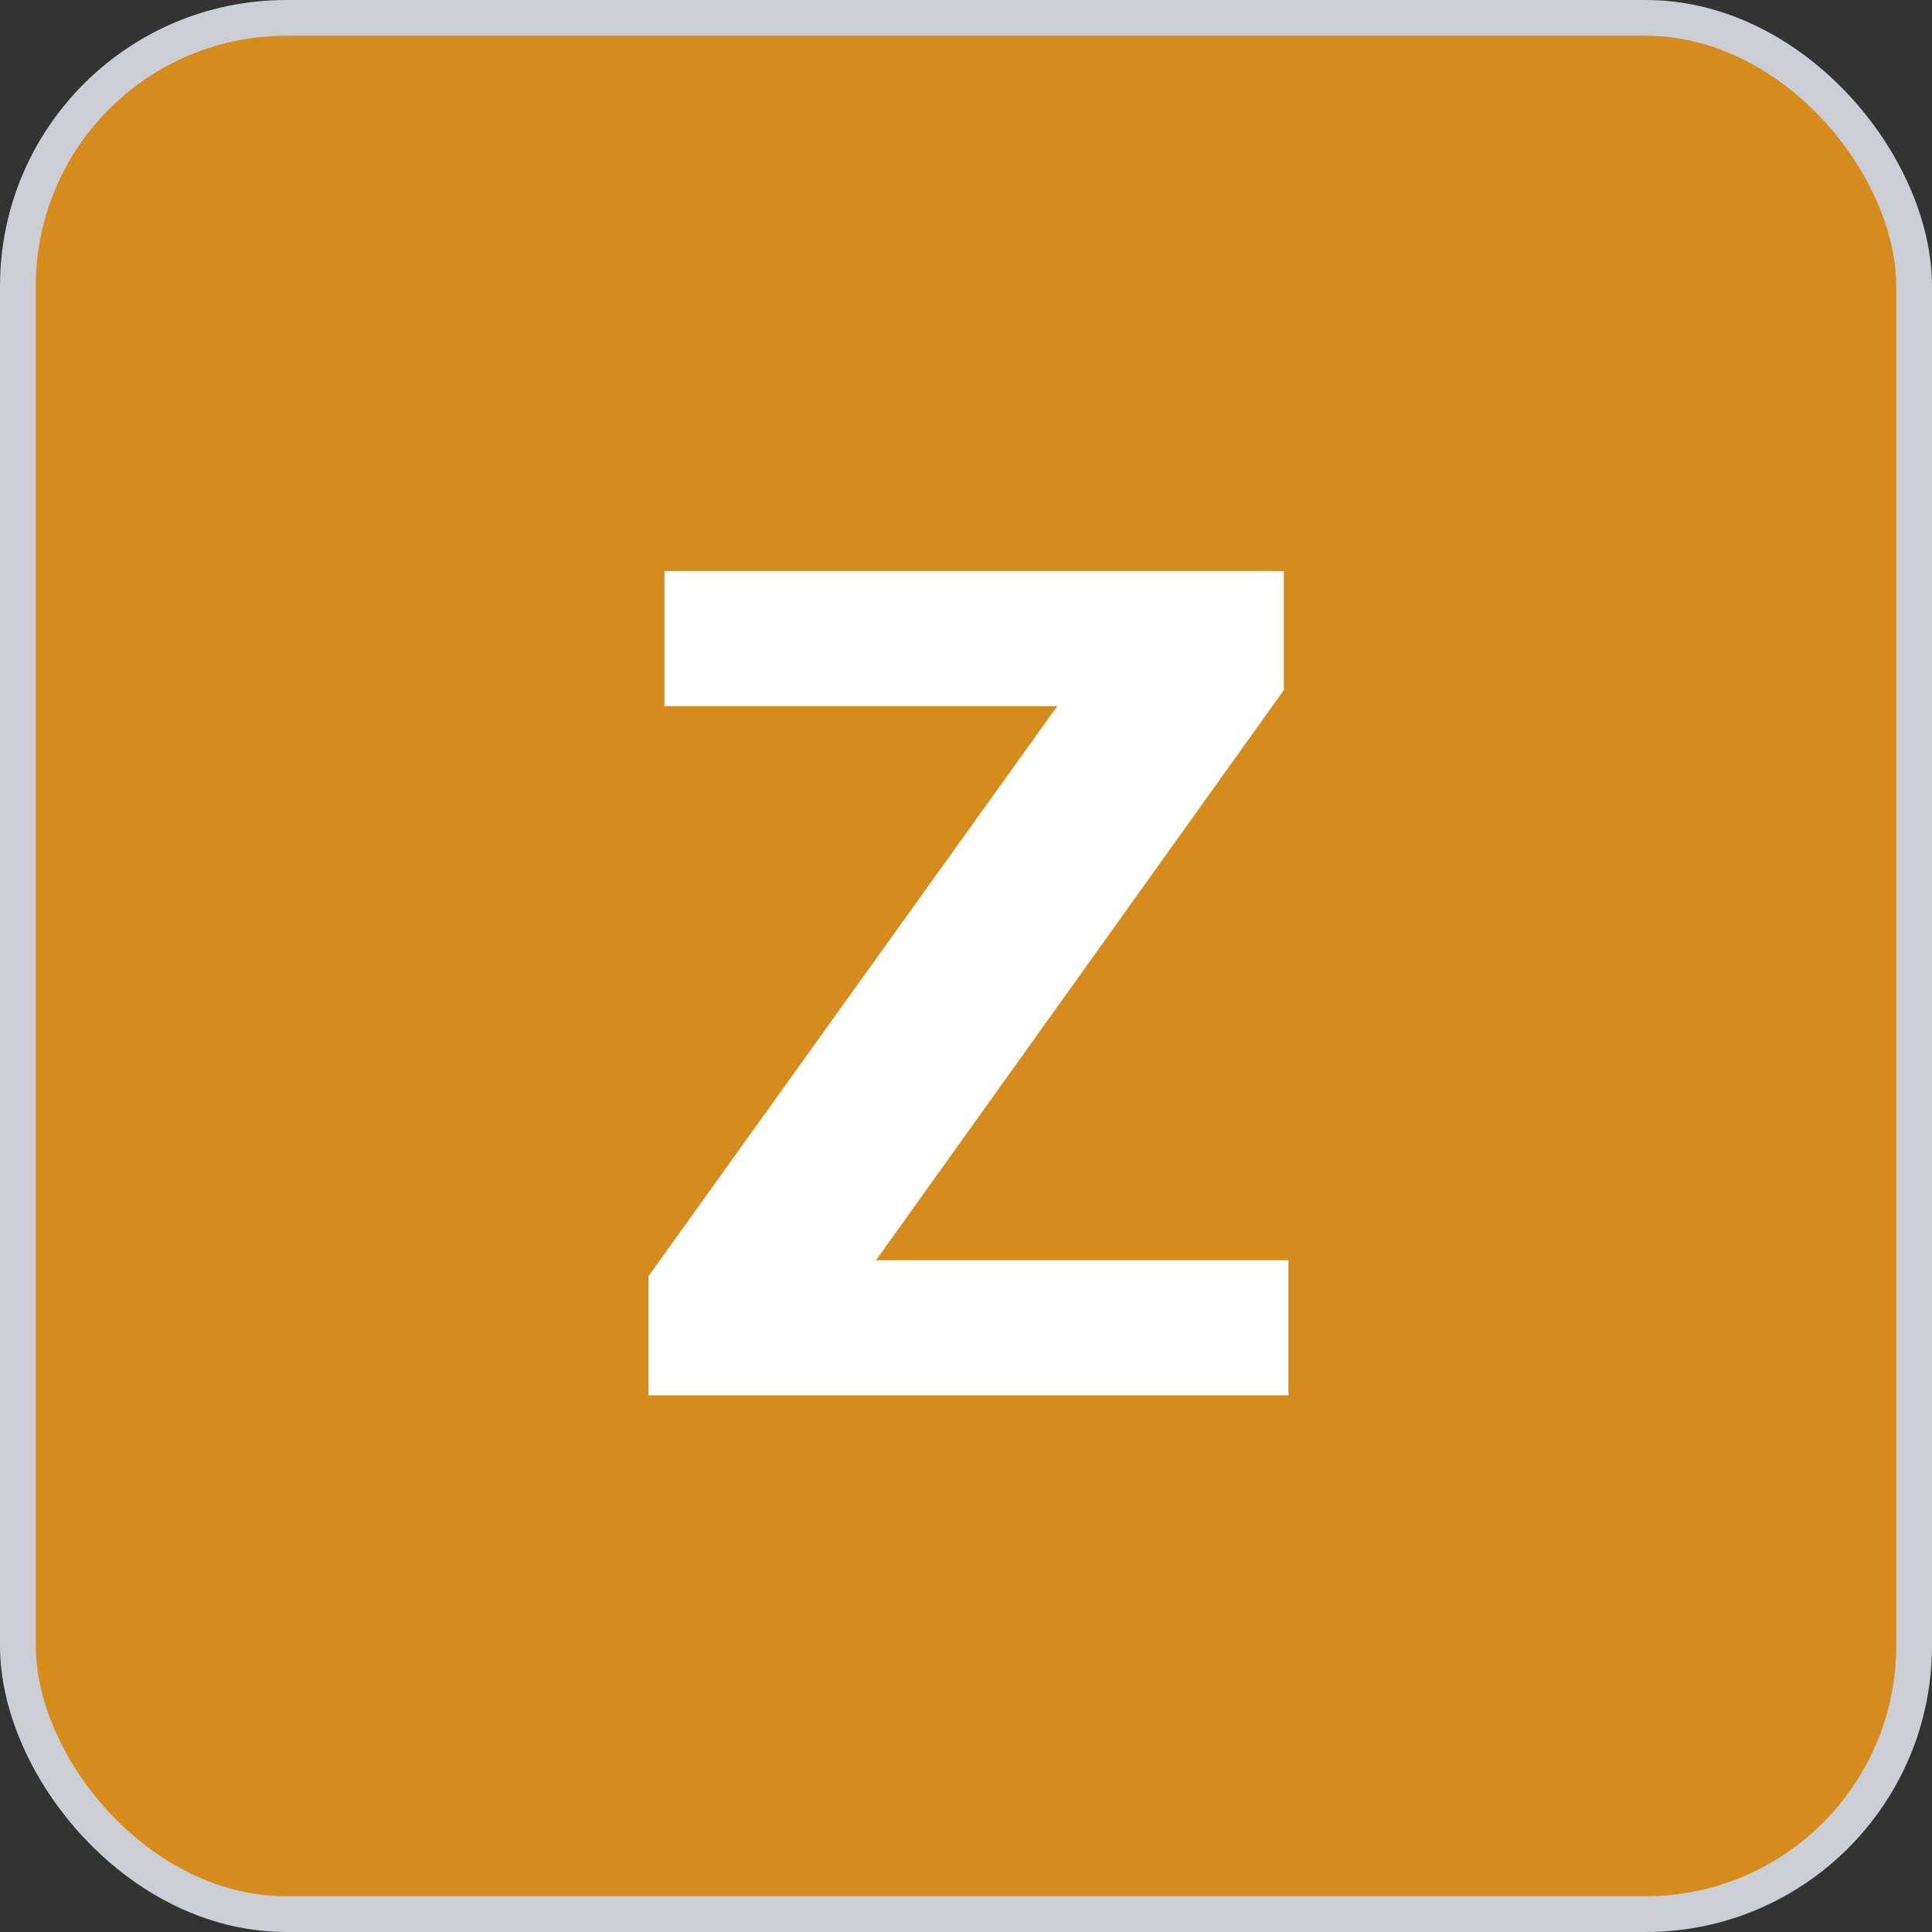
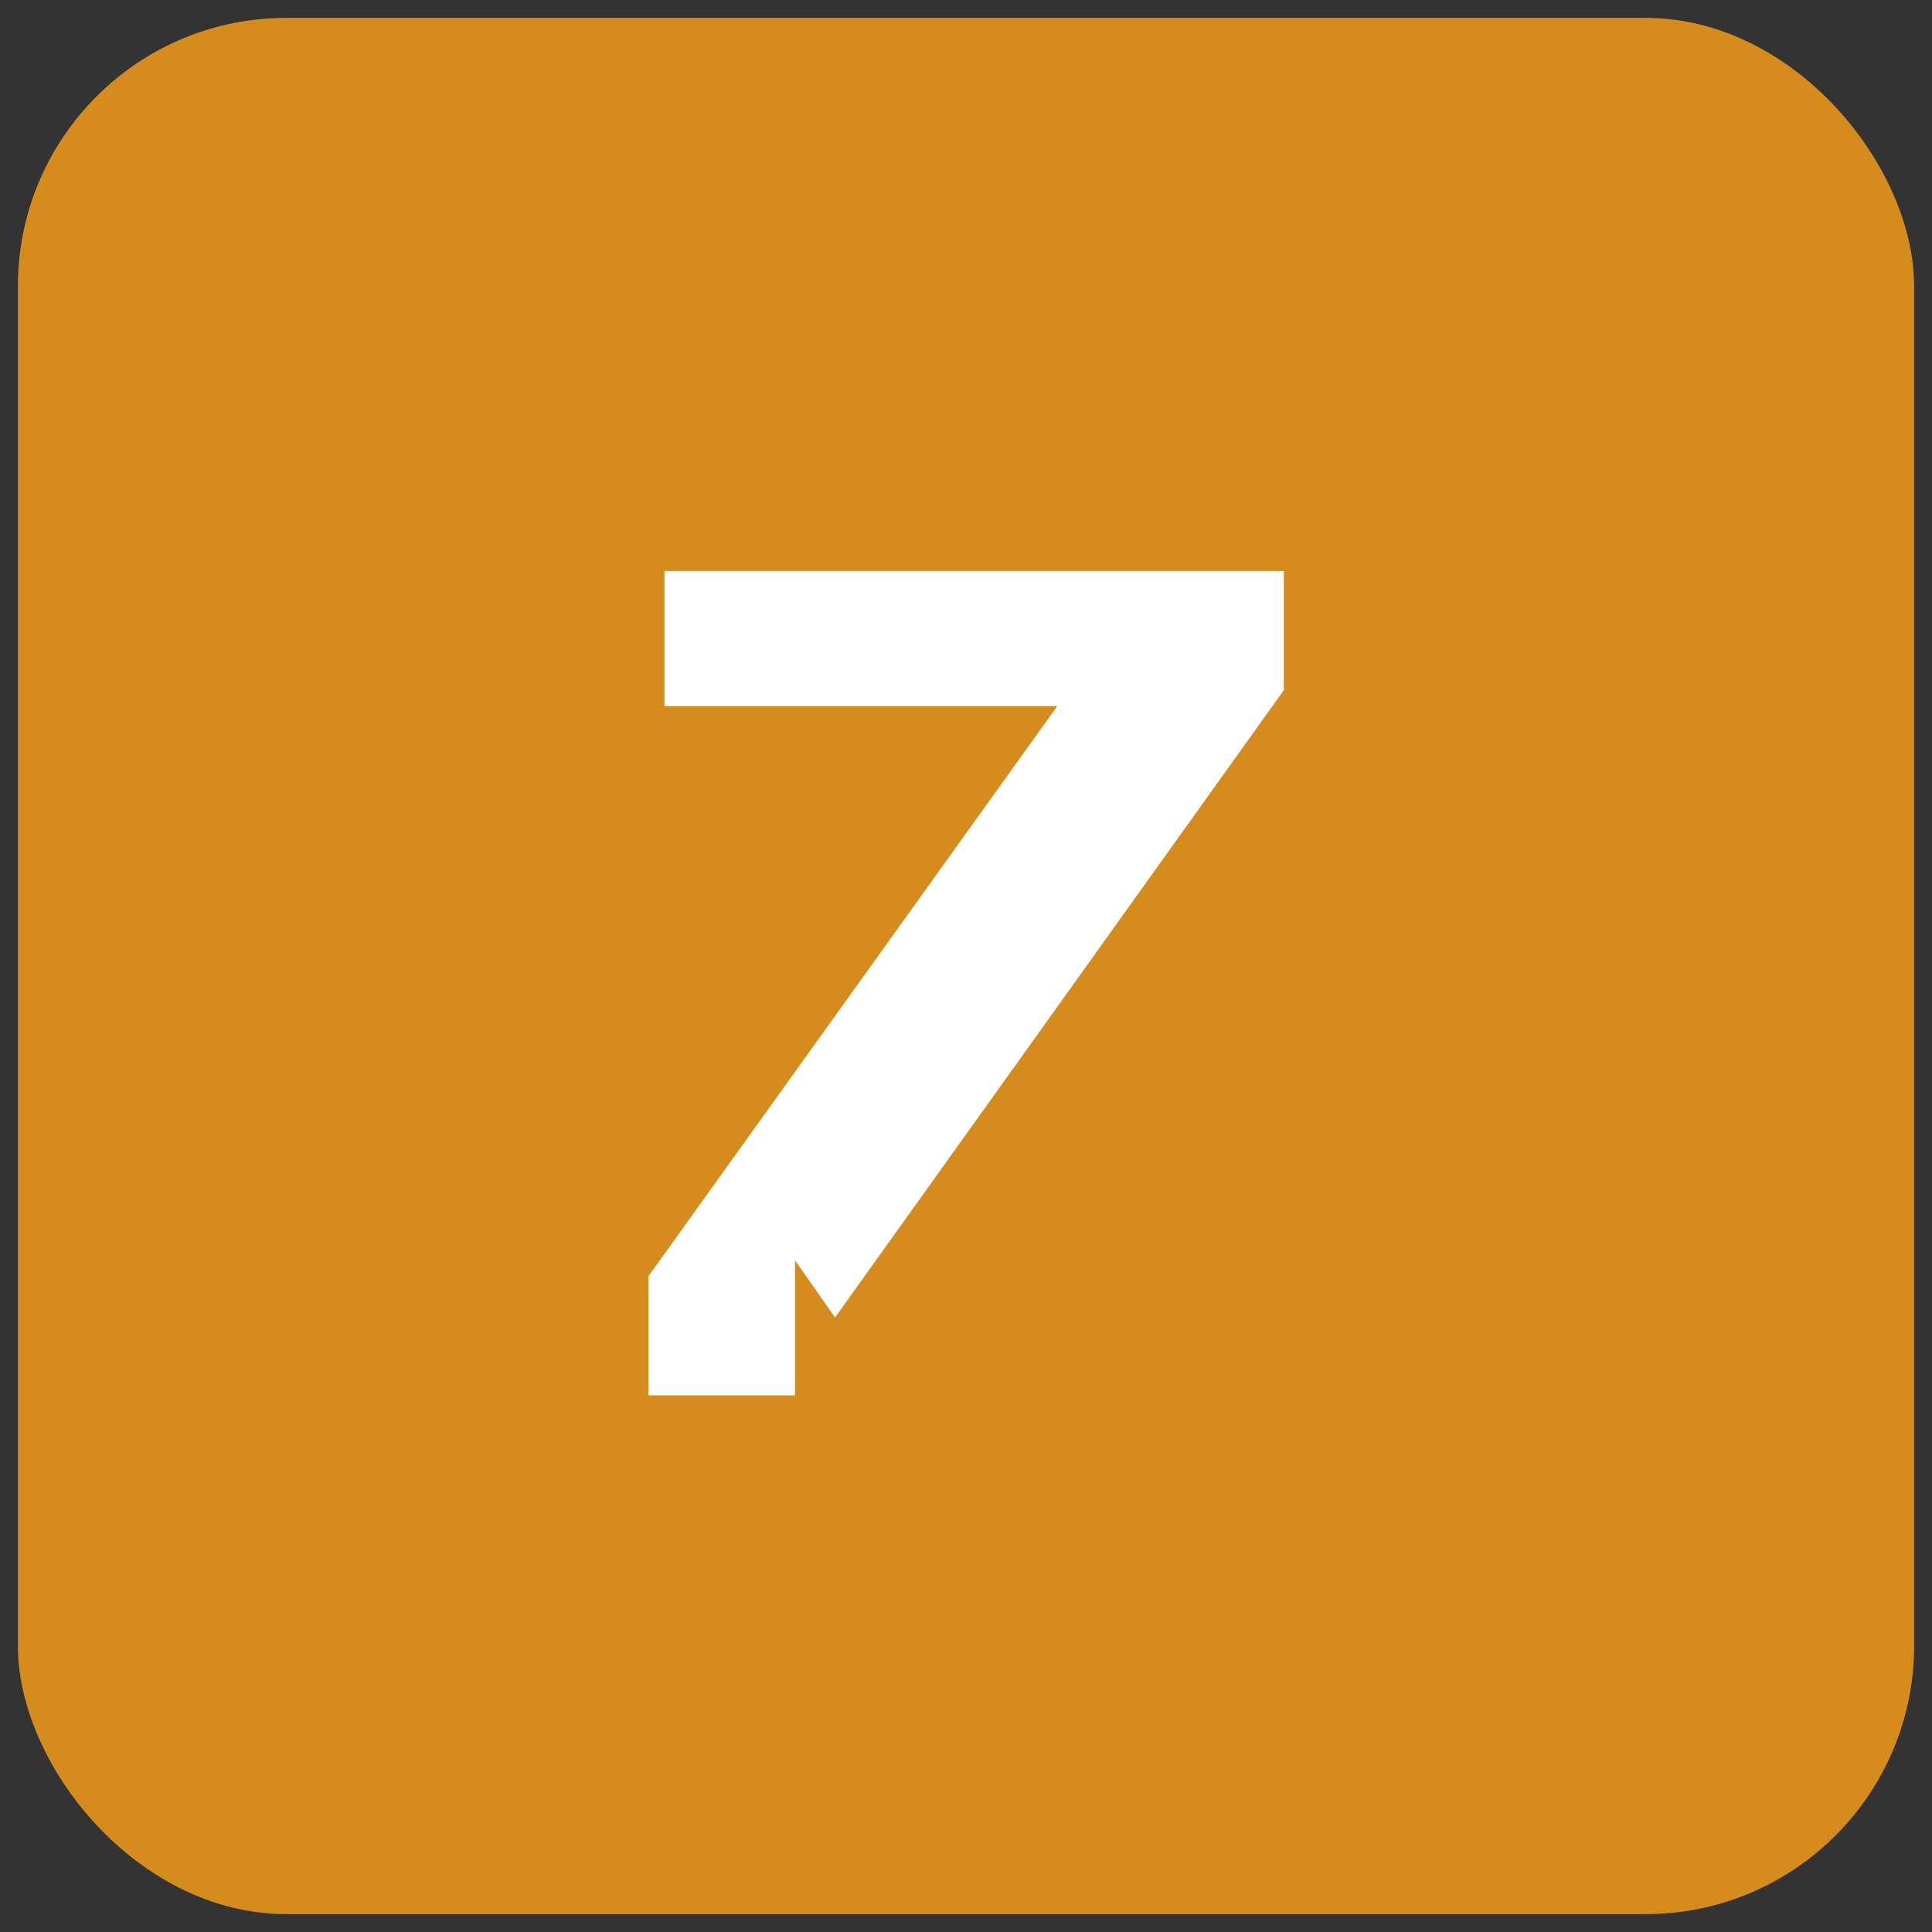
<svg xmlns="http://www.w3.org/2000/svg" width="54" height="54" viewBox="0 0 54 54" fill="none">
  <rect x="0" y="0" width="54" height="54" fill="#333333" stroke="none" />
  <rect x="0.5" y="0.5" width="53" height="53" rx="7.5" fill="#D68C1C" />
-   <rect x="0.5" y="0.5" width="53" height="53" rx="7.5" stroke="#CBCED5" />
-   <path d="M18.124 39V35.672L30.86 17.912L32.044 19.736H18.572V15.96H35.884V19.288L23.34 36.824L22.22 35.224H36.012V39H18.124Z" fill="white" />
+   <path d="M18.124 39V35.672L30.86 17.912L32.044 19.736H18.572V15.96H35.884V19.288L23.34 36.824L22.22 35.224V39H18.124Z" fill="white" />
</svg>